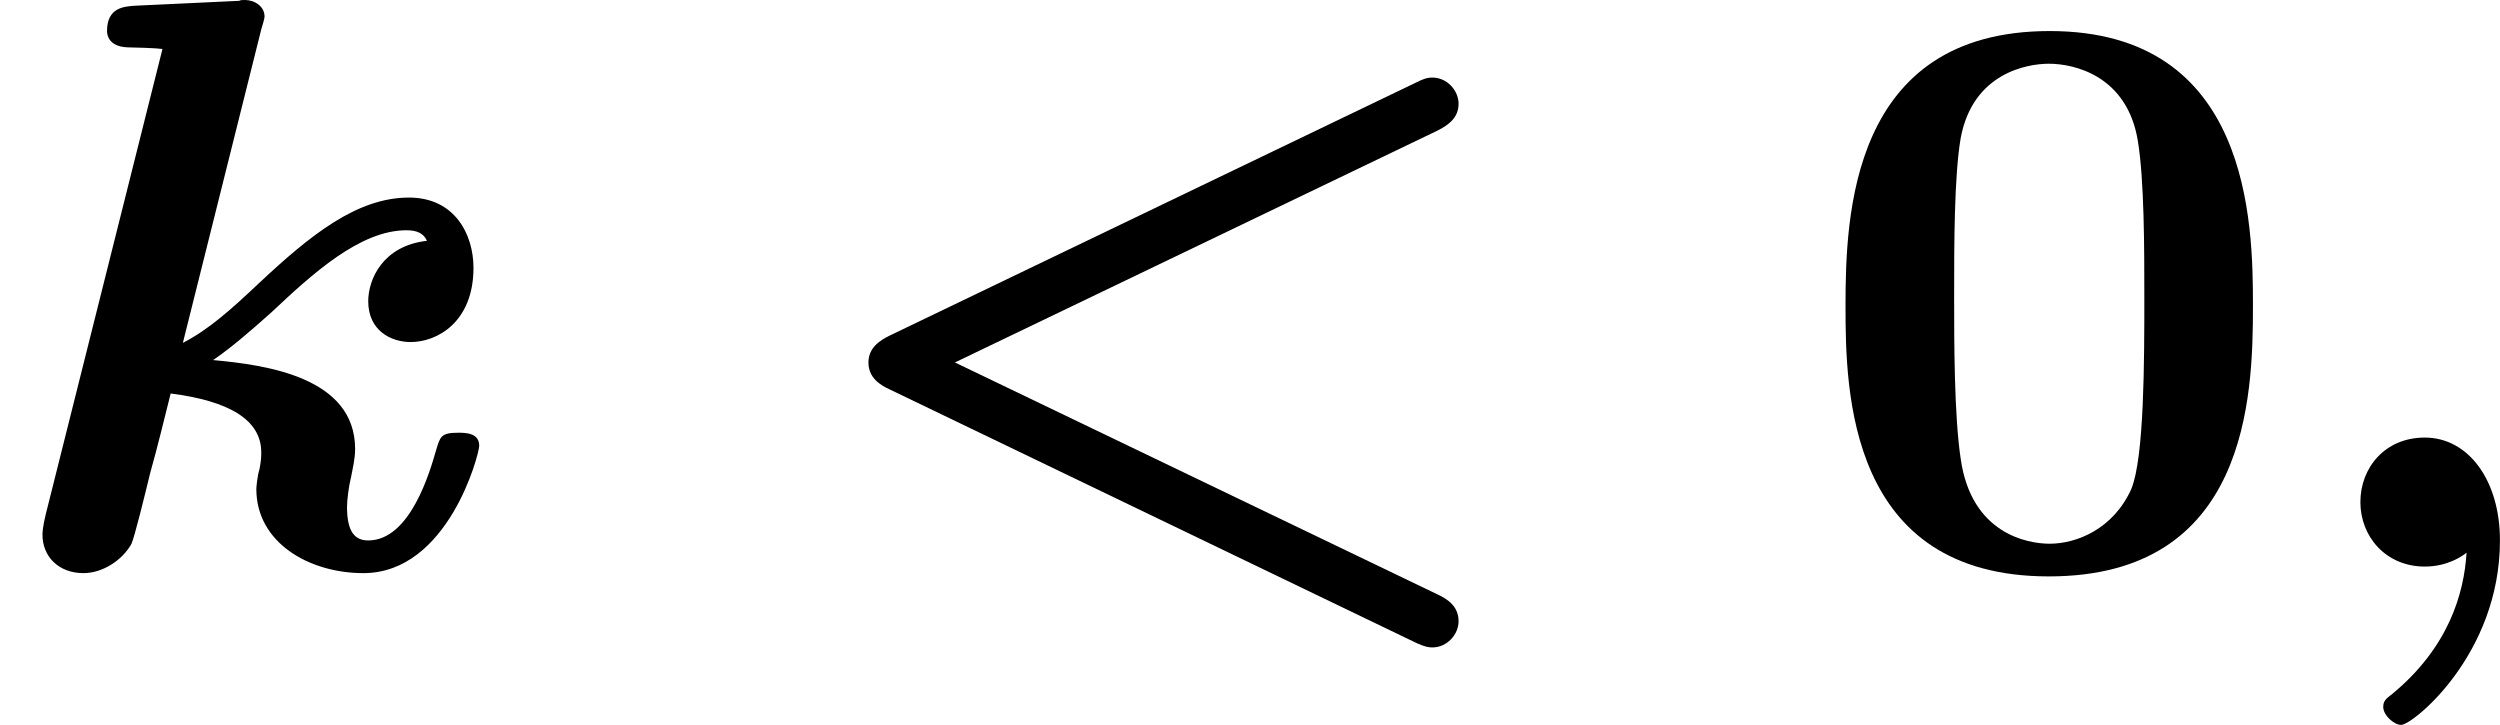
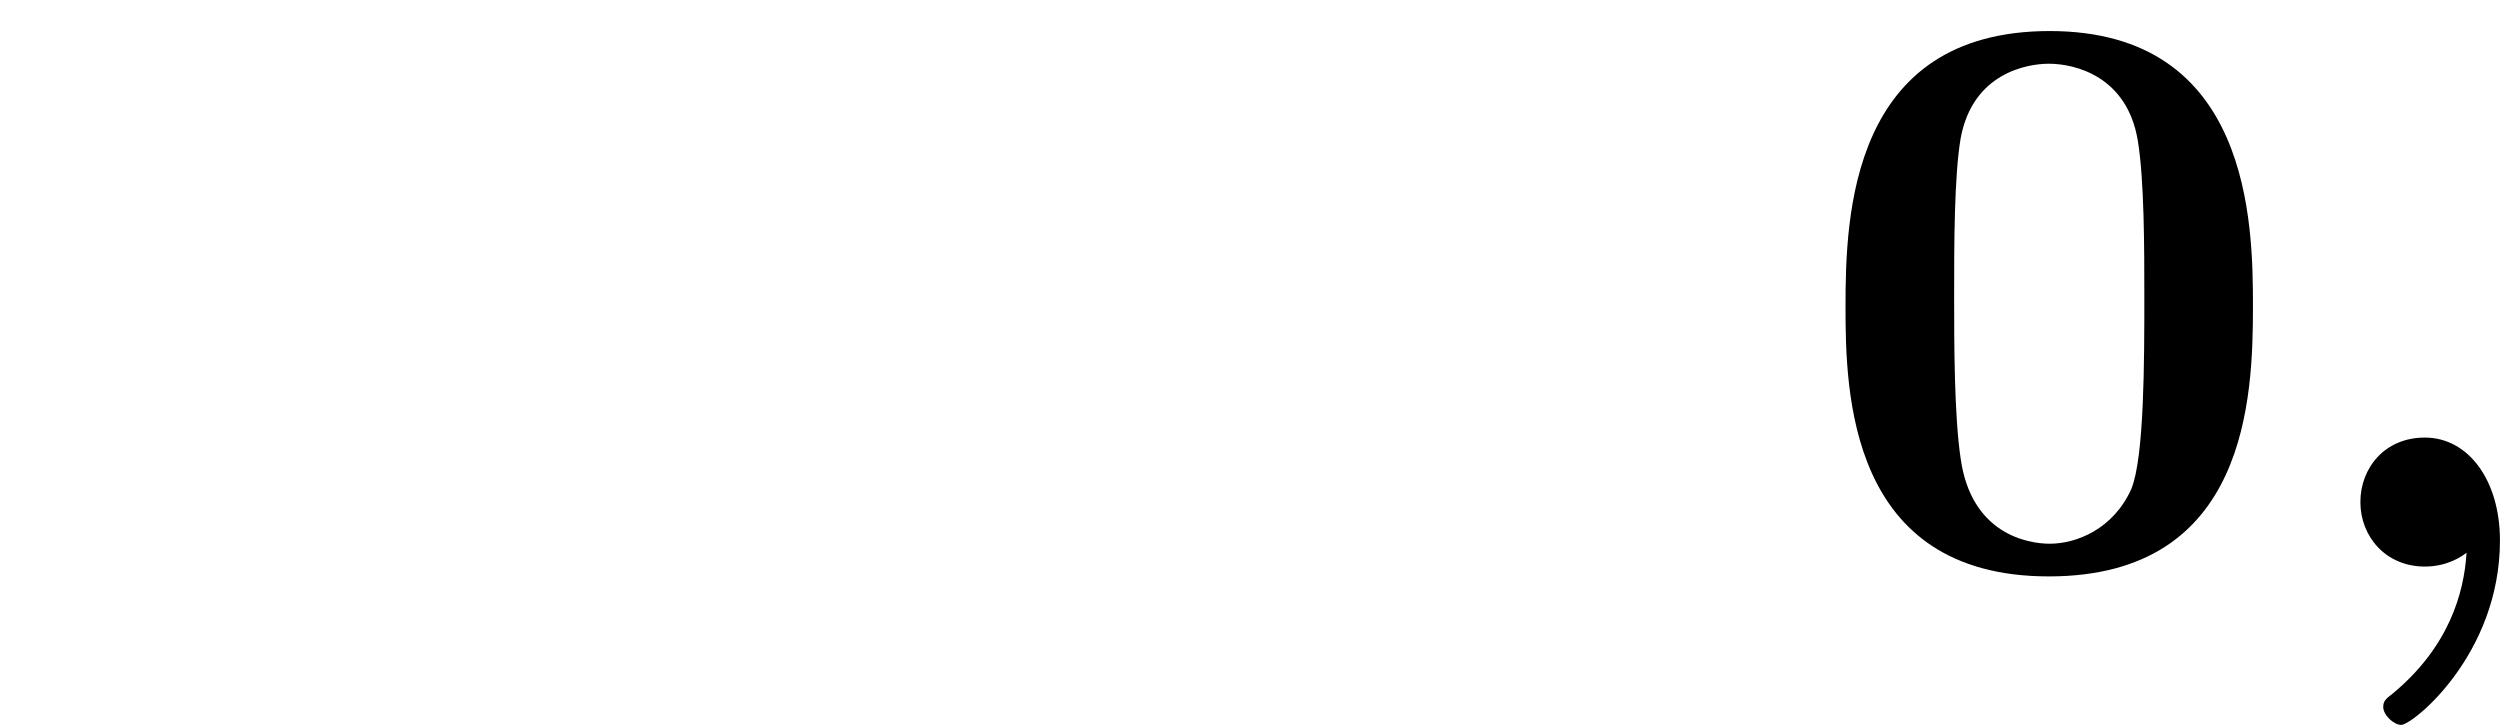
<svg xmlns="http://www.w3.org/2000/svg" xmlns:xlink="http://www.w3.org/1999/xlink" version="1.1" width="54.918pt" height="15.924pt" viewBox="51.783 1060.468 54.918 15.924">
  <defs>
    <path id="g1-48" d="M4.887-2.86C4.887-3.775 4.86-5.882 2.654-5.882C.466-5.882 .412-3.847 .412-2.86C.412-1.928 .439 .108 2.645 .108C4.833 .108 4.887-1.865 4.887-2.86ZM2.654-.251C2.412-.251 1.793-.359 1.677-1.184C1.605-1.659 1.605-2.475 1.605-2.968C1.605-3.533 1.605-4.286 1.677-4.707C1.811-5.425 2.412-5.523 2.645-5.523C2.941-5.523 3.506-5.38 3.622-4.68C3.694-4.25 3.694-3.479 3.694-2.968C3.694-2.268 3.694-1.201 3.551-.852C3.353-.412 2.95-.251 2.654-.251Z" />
    <path id="g0-59" d="M1.928-.152C1.901 .296 1.731 .888 1.112 1.399C1.04 1.453 1.013 1.479 1.013 1.542C1.013 1.632 1.13 1.739 1.21 1.739C1.336 1.739 2.295 .968 2.295-.287C2.295-.95 1.946-1.417 1.47-1.417C1.031-1.417 .762-1.085 .762-.708S1.04 0 1.47 0C1.722 0 1.883-.117 1.928-.152Z" />
-     <path id="g0-60" d="M7.128-4.788C7.254-4.851 7.361-4.932 7.361-5.084C7.361-5.227 7.236-5.371 7.074-5.371C7.012-5.371 6.967-5.353 6.895-5.317L1.112-2.537C1.004-2.484 .879-2.403 .879-2.242C.879-2.071 1.013-1.991 1.112-1.946L6.868 .825C6.994 .888 7.048 .888 7.074 .888C7.236 .888 7.361 .744 7.361 .601C7.361 .439 7.245 .359 7.128 .305L1.829-2.242L7.128-4.788Z" />
-     <path id="g0-107" d="M2.869-5.9C2.905-6.016 2.905-6.034 2.905-6.043C2.905-6.151 2.798-6.223 2.69-6.223C2.654-6.223 2.645-6.223 2.627-6.214L1.479-6.16C1.363-6.151 1.175-6.142 1.175-5.882C1.175-5.864 1.175-5.712 1.399-5.703C1.47-5.703 1.731-5.694 1.784-5.685L.502-.574C.466-.43 .466-.359 .466-.35C.466-.108 .646 .072 .915 .072C1.13 .072 1.345-.072 1.444-.251C1.479-.332 1.587-.771 1.65-1.031C1.731-1.318 1.802-1.614 1.874-1.901C2.511-1.82 2.869-1.614 2.869-1.255C2.869-1.21 2.869-1.175 2.851-1.076C2.824-.986 2.815-.87 2.815-.852C2.815-.26 3.398 .072 3.99 .072C4.923 .072 5.263-1.237 5.263-1.327C5.263-1.47 5.111-1.47 5.03-1.47C4.842-1.47 4.833-1.426 4.788-1.273C4.725-1.058 4.51-.287 4.044-.287C3.9-.287 3.811-.377 3.811-.655C3.811-.726 3.829-.879 3.856-.986C3.873-1.076 3.9-1.184 3.9-1.291C3.9-2.08 2.923-2.215 2.34-2.268C2.537-2.403 2.735-2.573 2.977-2.789C3.434-3.219 3.954-3.694 4.465-3.694C4.582-3.694 4.654-3.658 4.689-3.578C4.205-3.524 4.044-3.156 4.044-2.914C4.044-2.591 4.295-2.466 4.51-2.466C4.797-2.466 5.2-2.681 5.2-3.282C5.2-3.649 4.994-4.053 4.492-4.053C3.918-4.053 3.407-3.64 2.842-3.111C2.529-2.815 2.286-2.6 2.008-2.457L2.869-5.9Z" />
  </defs>
  <g id="page44" transform="matrix(2 0 0 2 0 0)">
    <use x="25.892" y="536.457" xlink:href="#g0-107" />
    <use x="34.551" y="536.457" xlink:href="#g0-60" />
    <use x="45.75" y="536.457" xlink:href="#g1-48" />
    <use x="51.055" y="536.457" xlink:href="#g0-59" />
  </g>
</svg>